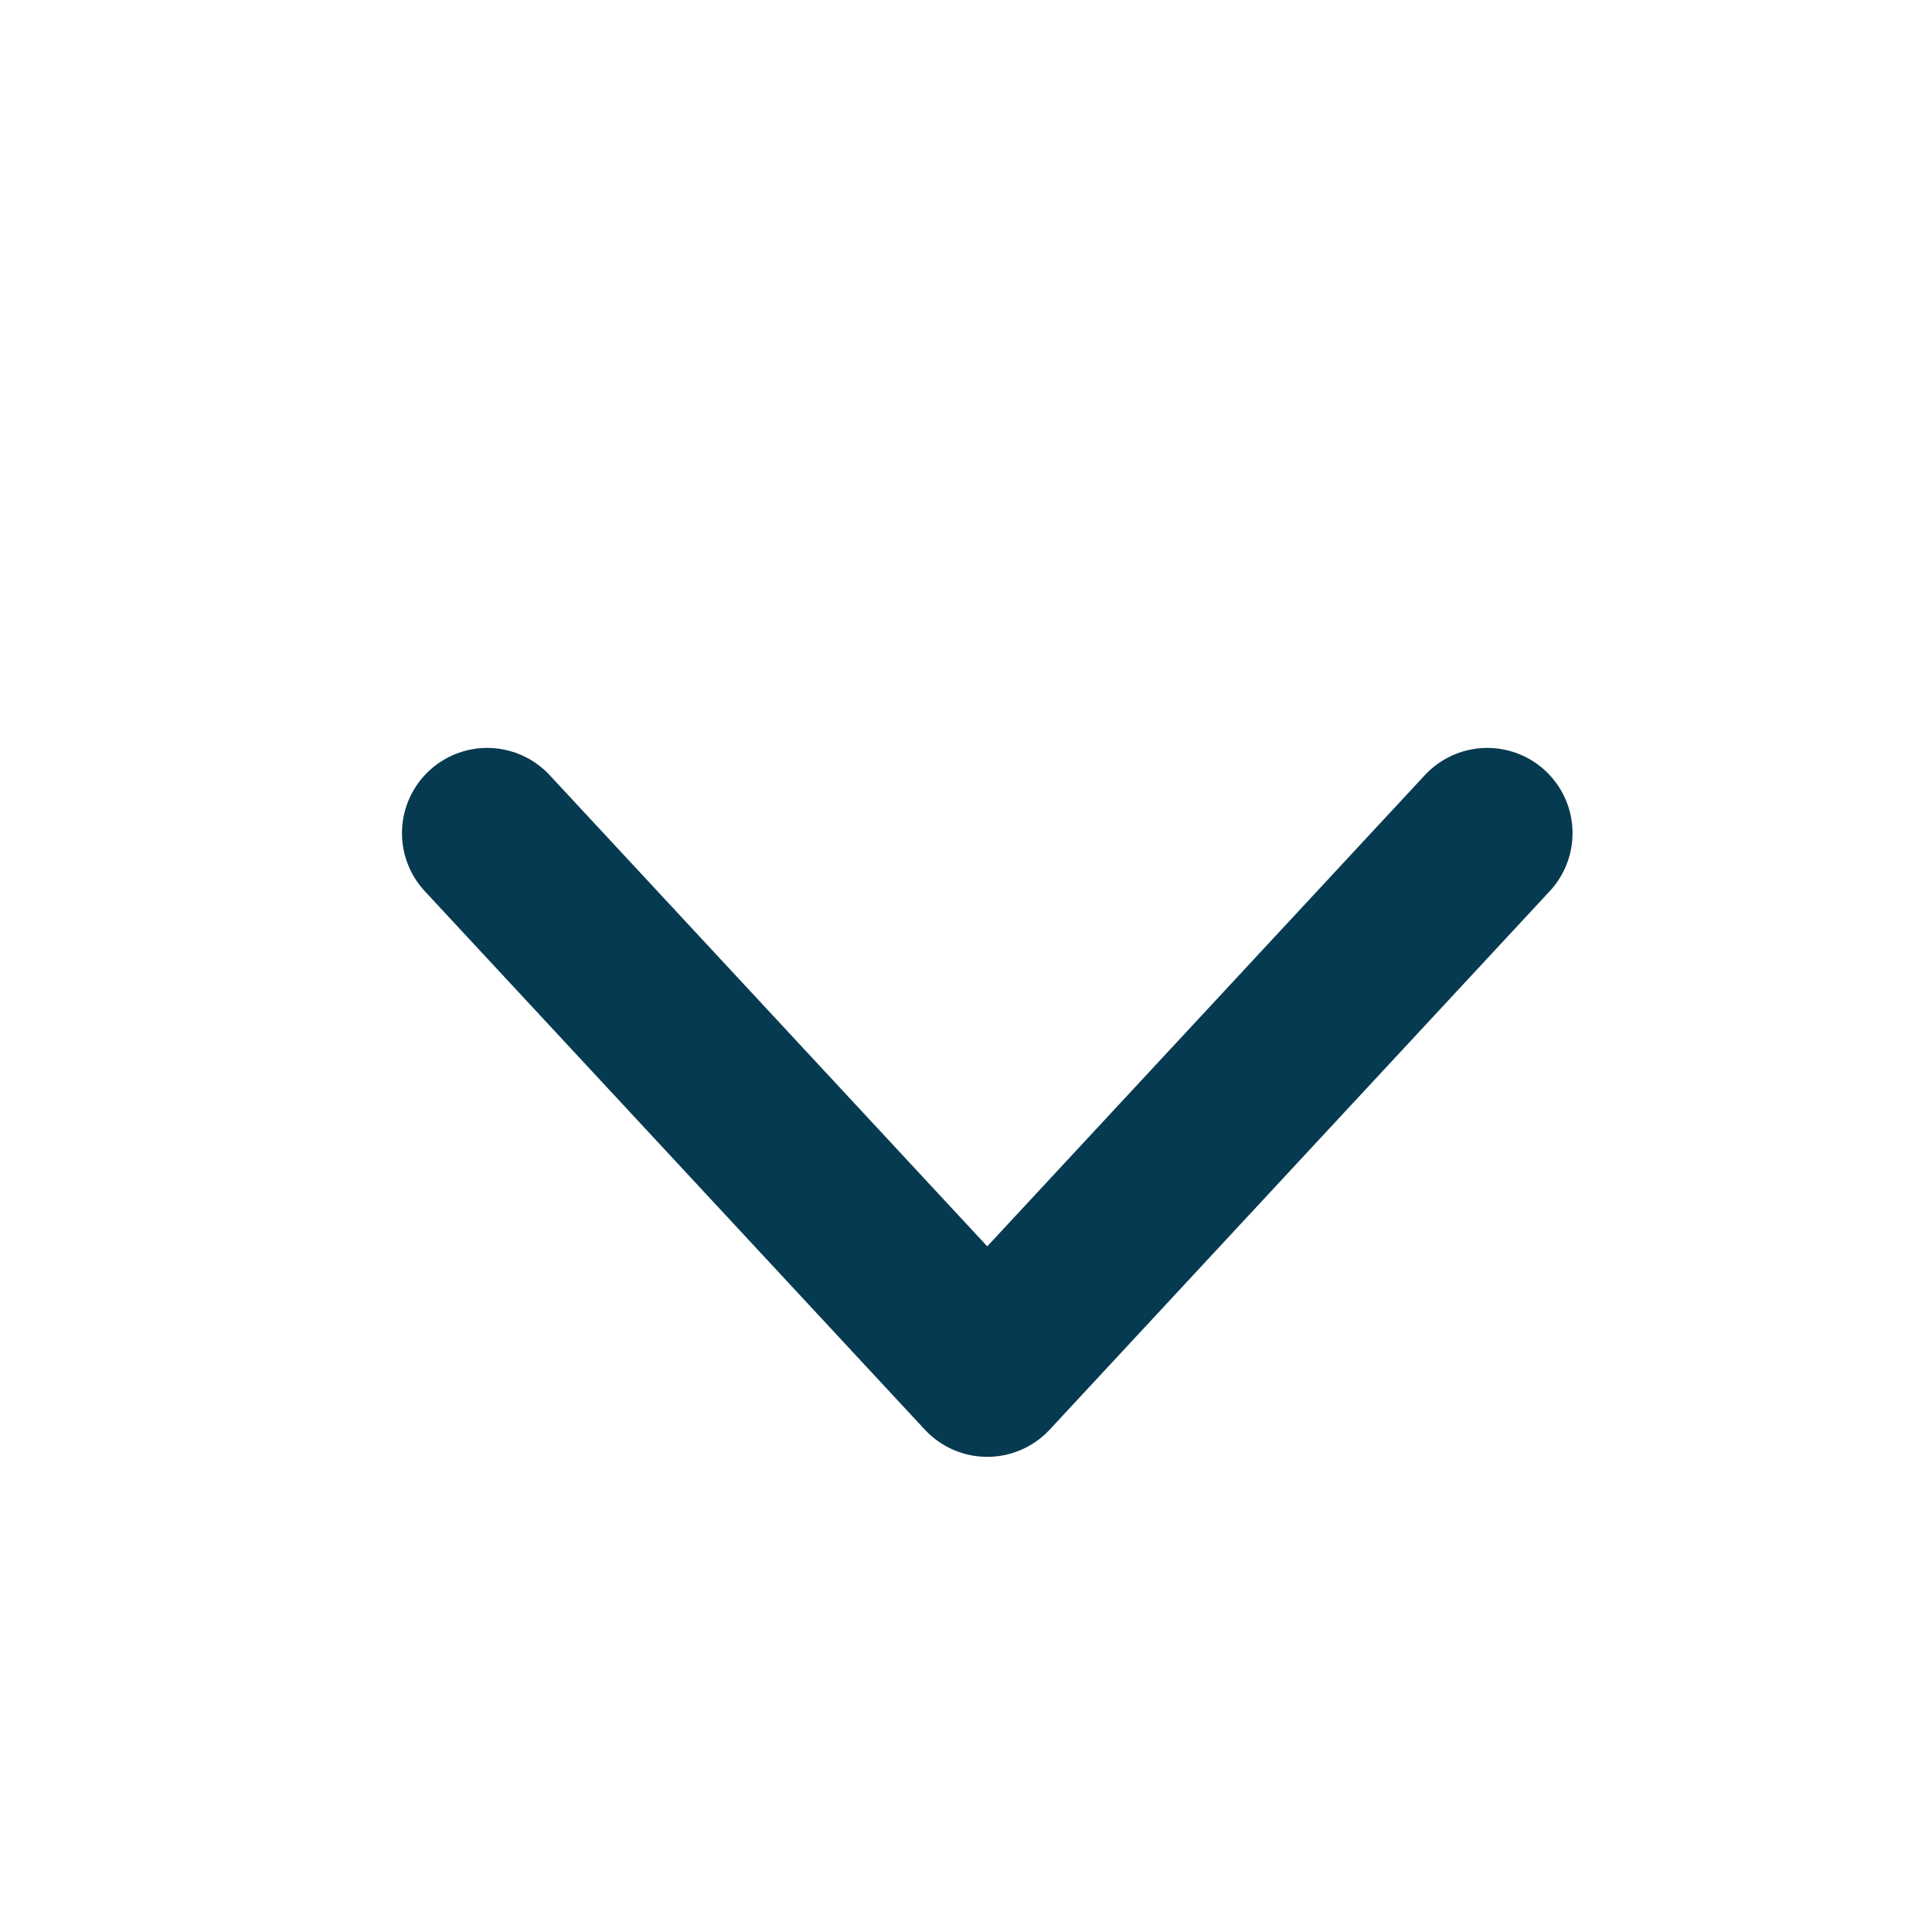
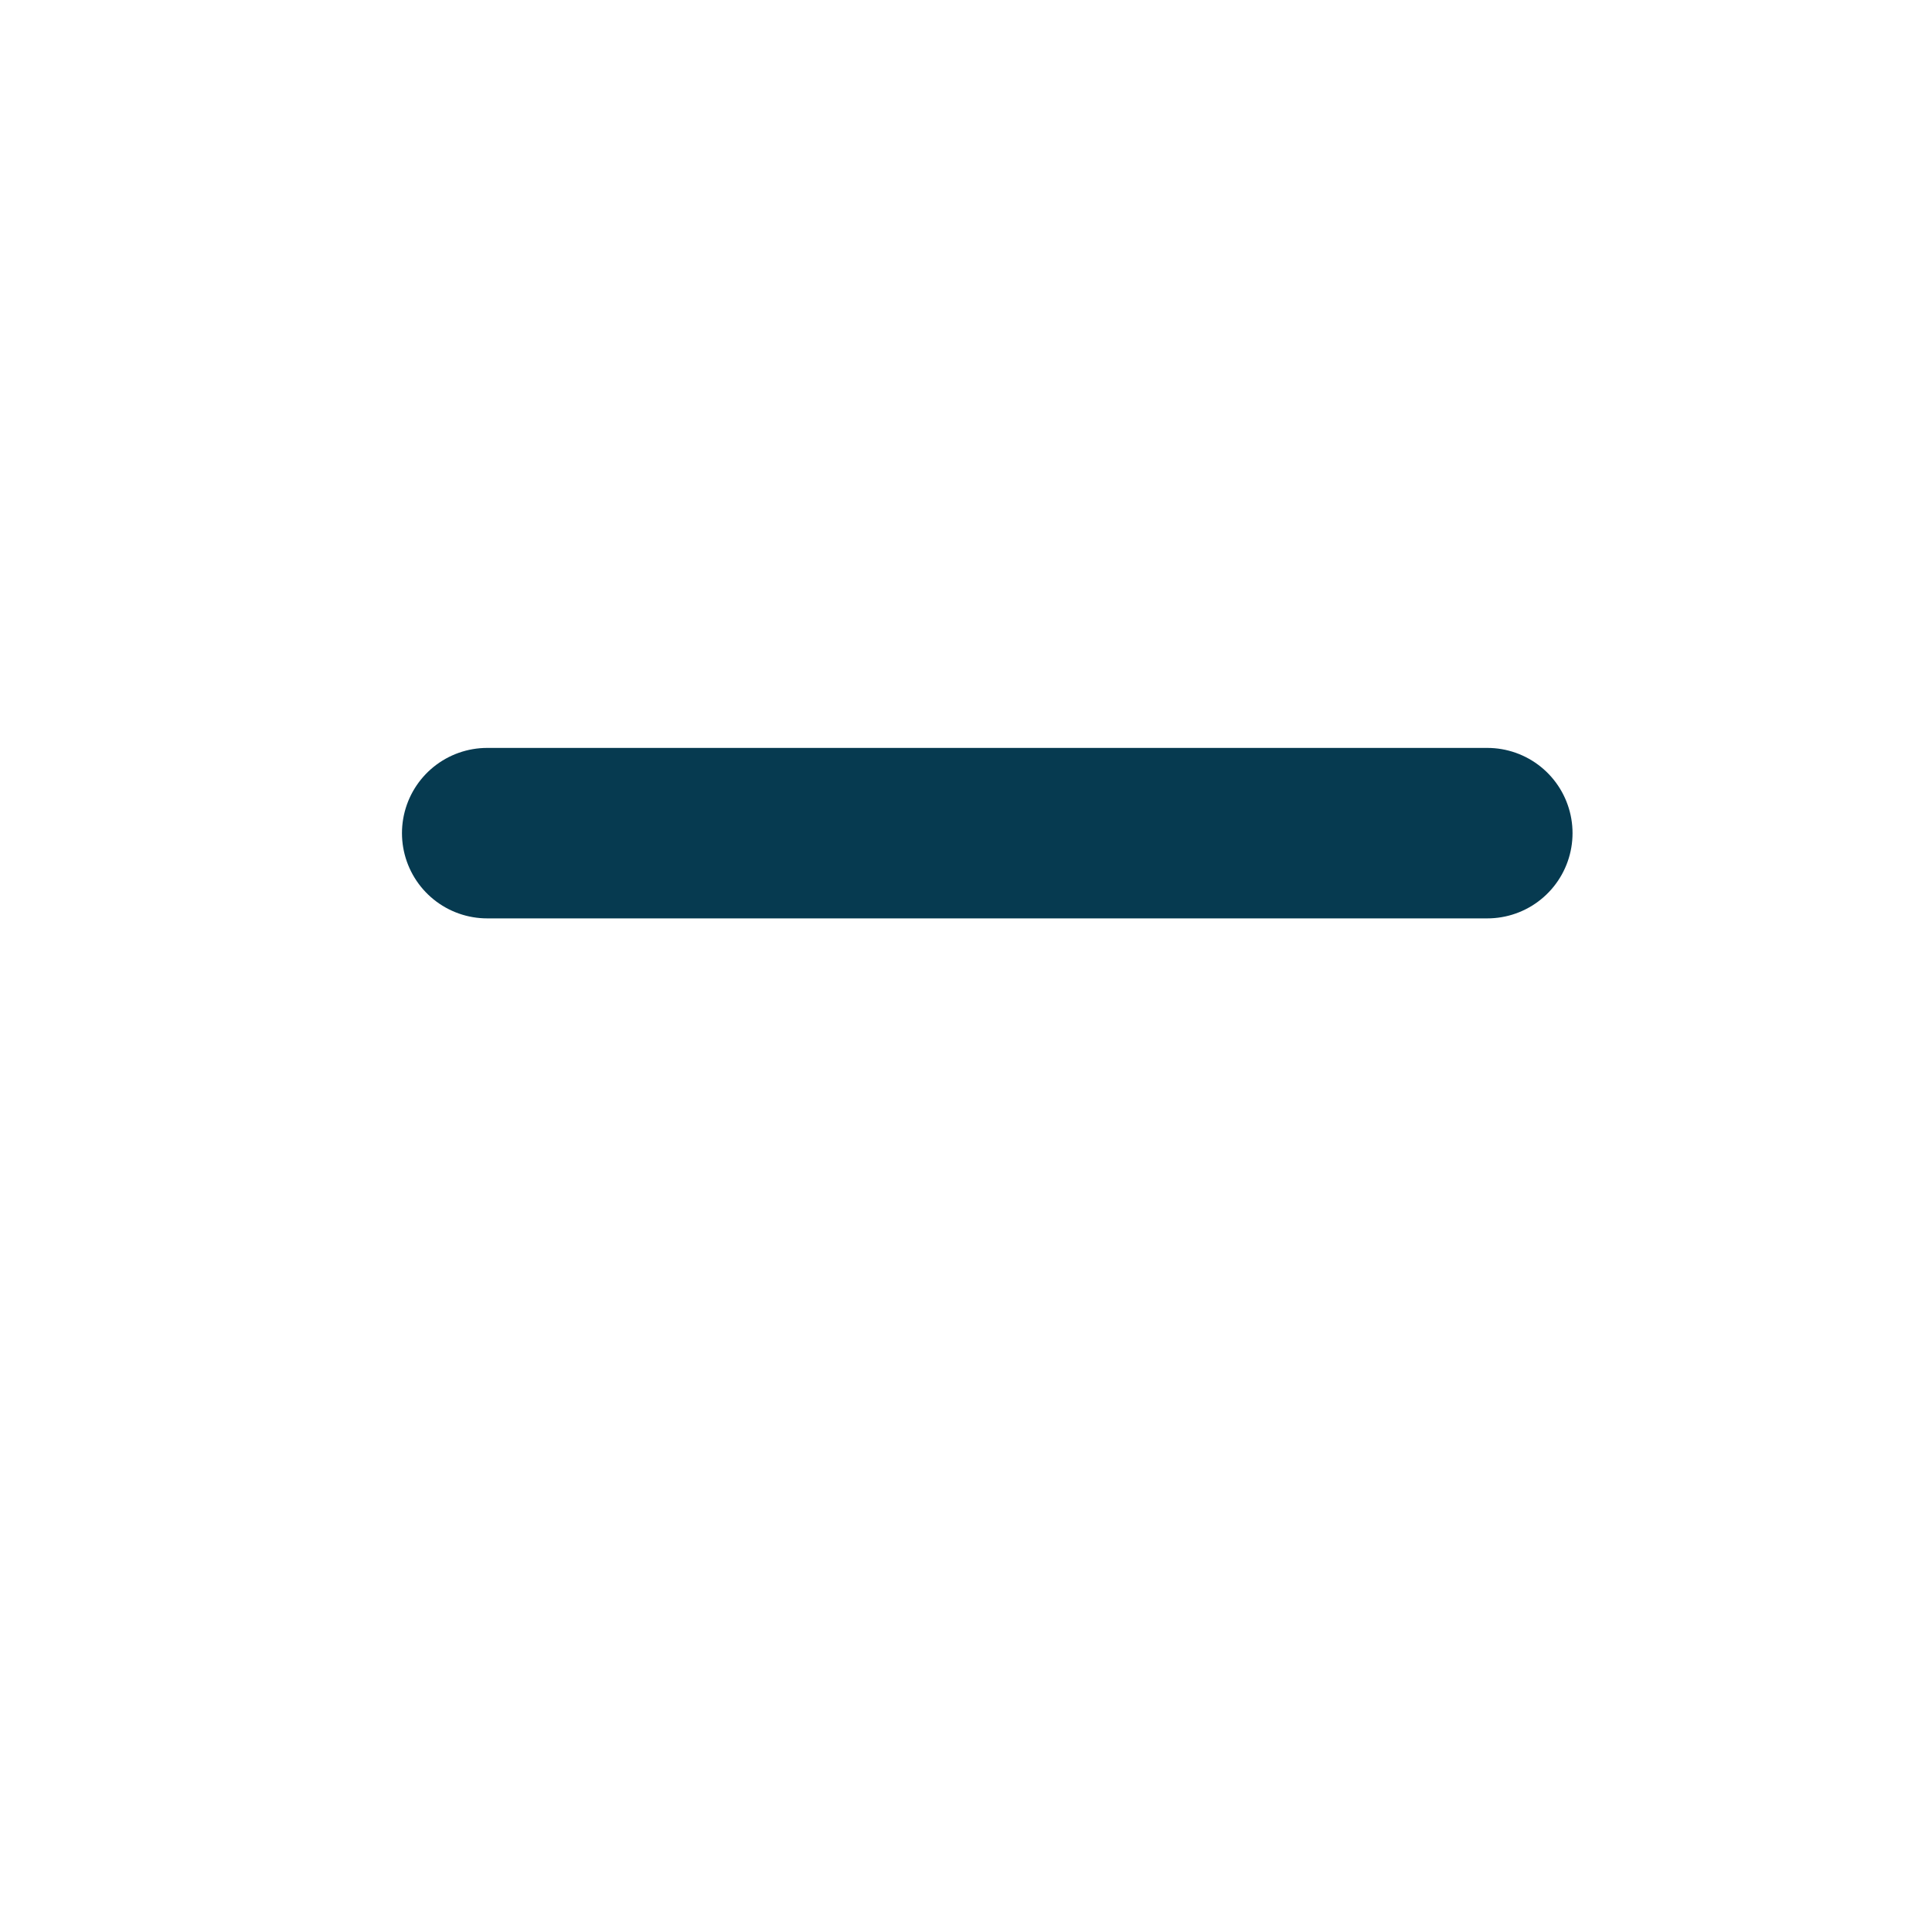
<svg xmlns="http://www.w3.org/2000/svg" width="17" height="17" viewBox="0 0 17 17" fill="none">
-   <path d="M13.087 7.331L8.687 12.069L4.287 7.331" stroke="#063A50" stroke-width="1.5" stroke-linecap="round" stroke-linejoin="round" />
+   <path d="M13.087 7.331L4.287 7.331" stroke="#063A50" stroke-width="1.5" stroke-linecap="round" stroke-linejoin="round" />
</svg>